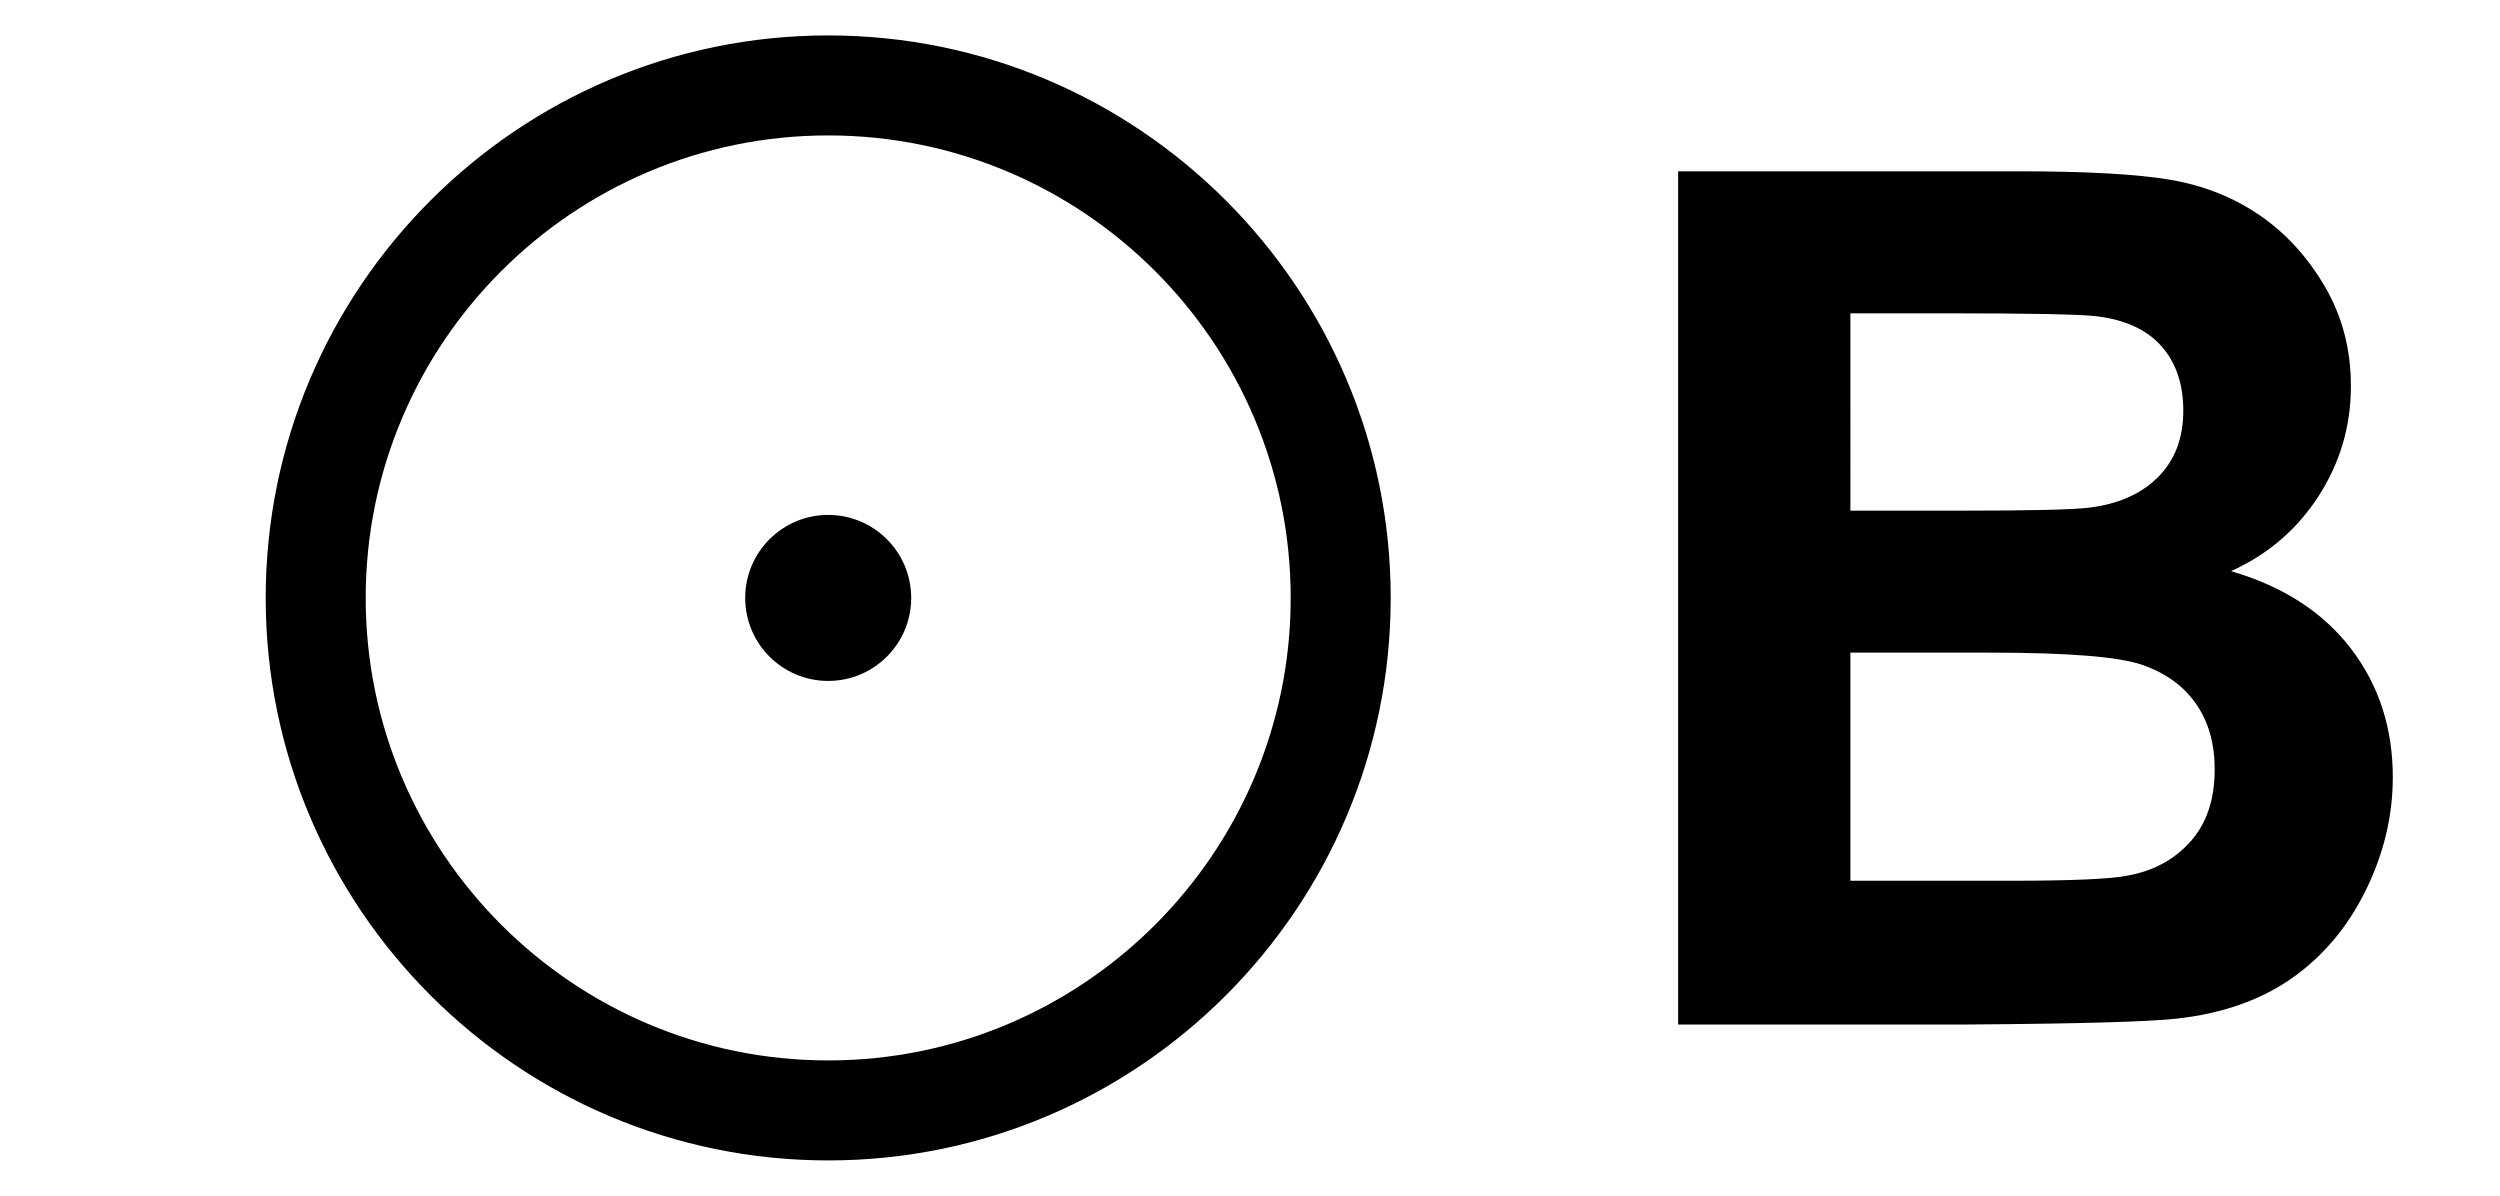
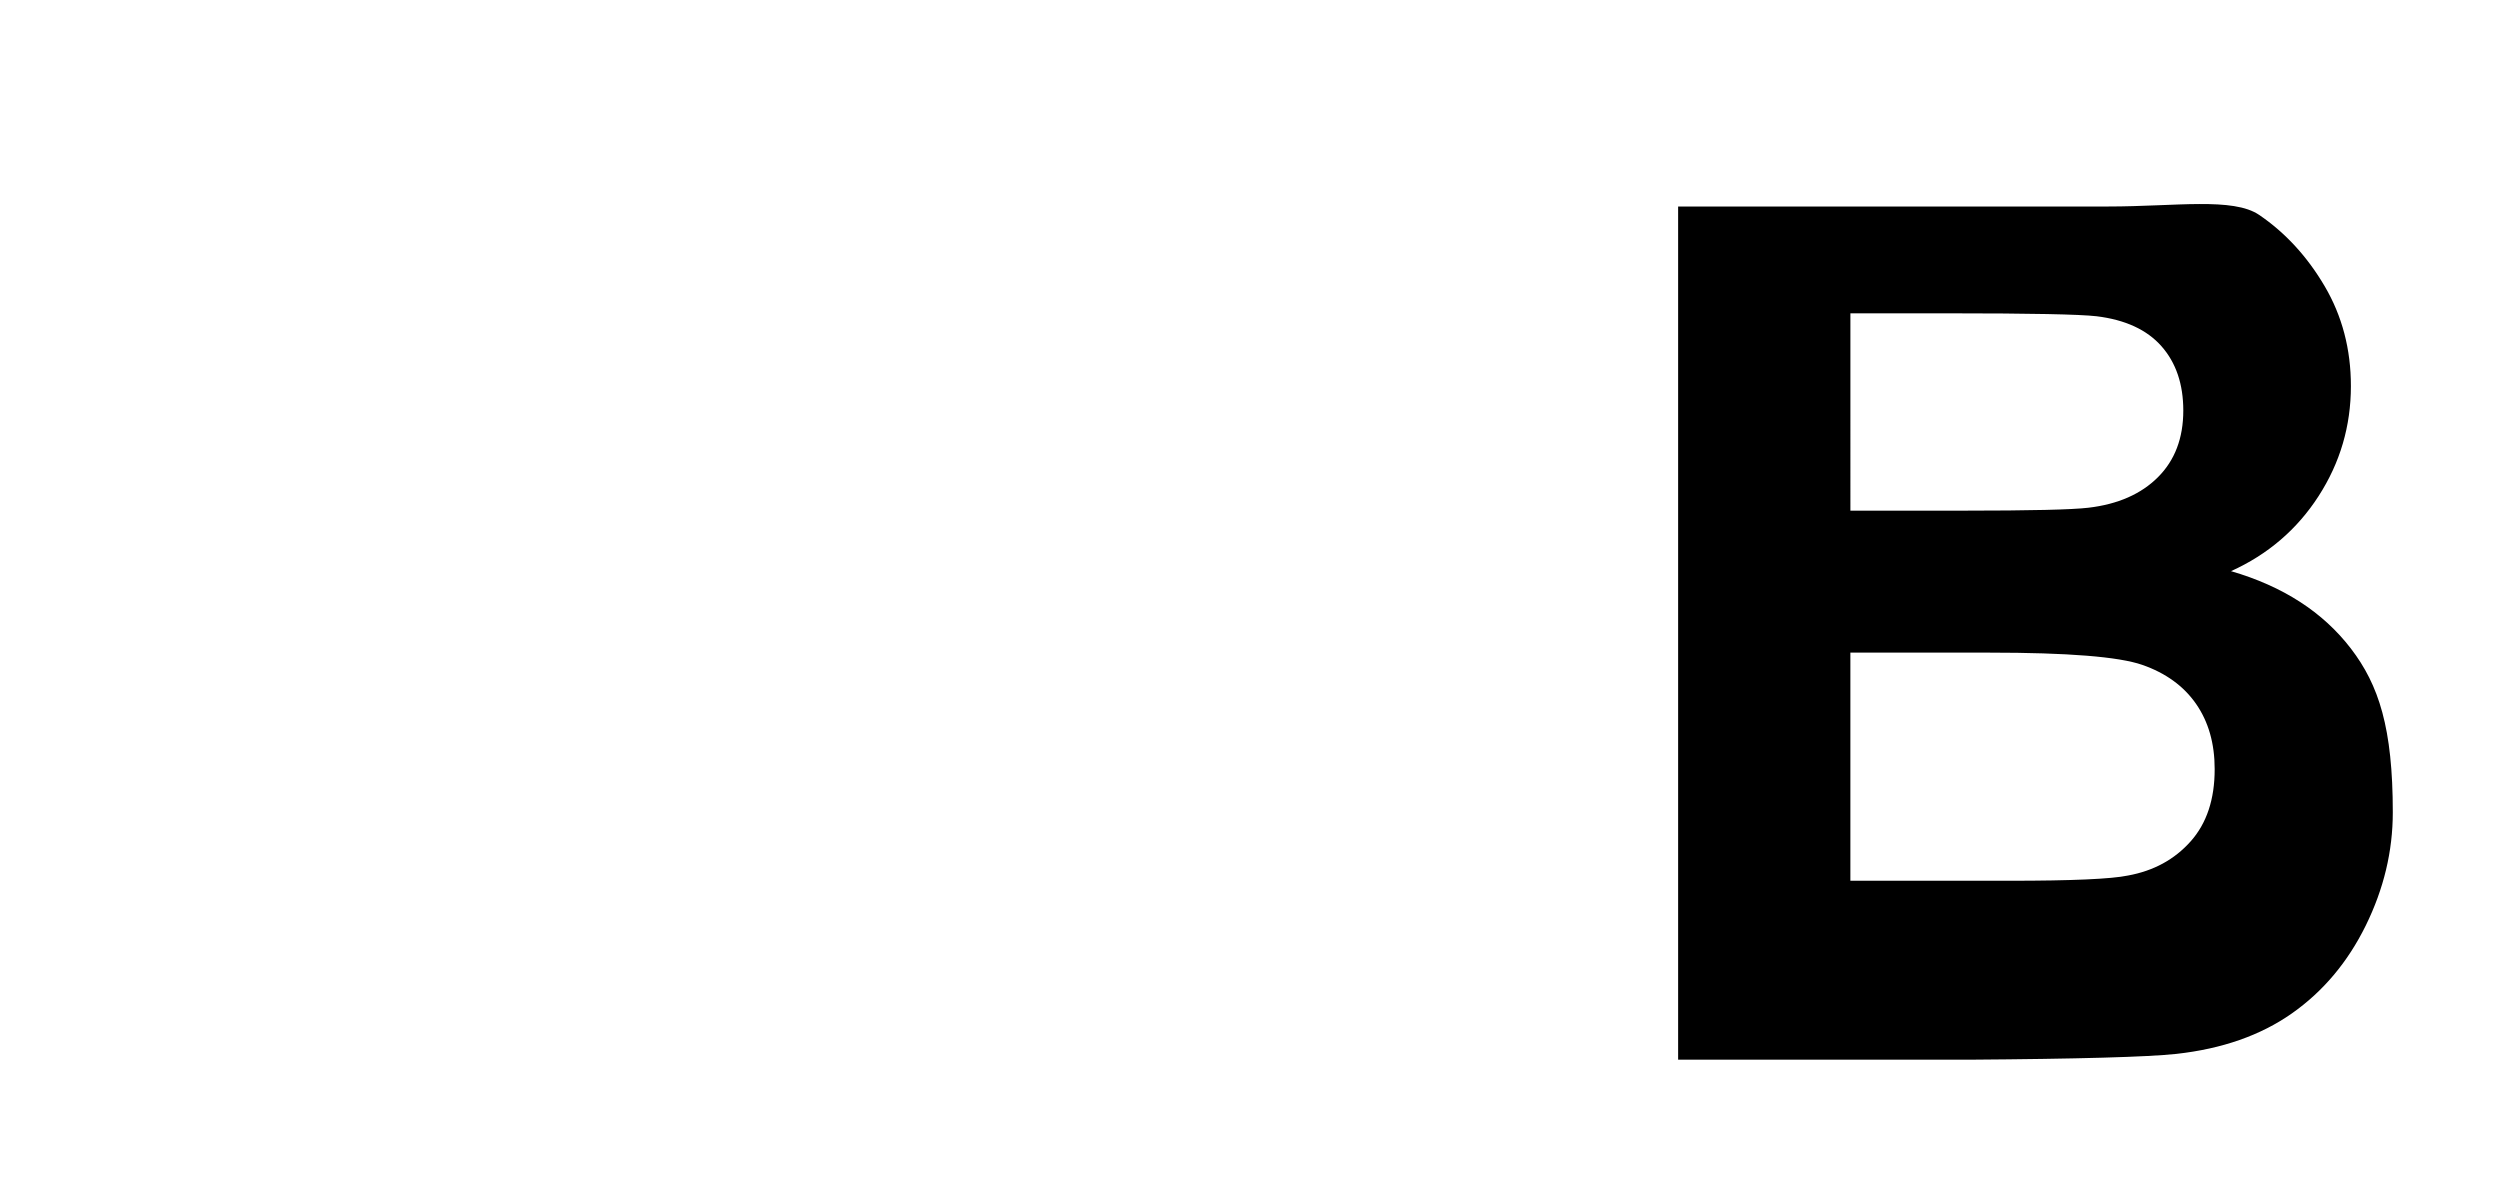
<svg xmlns="http://www.w3.org/2000/svg" version="1.1" id="Слой_1" x="0px" y="0px" viewBox="0 0 100 47.833" enable-background="new 0 0 100 47.833" xml:space="preserve">
  <g>
-     <path d="M94.036,25.942c-1.118-1.458-2.717-2.491-4.796-3.096   c1.475-0.667,2.643-1.668,3.504-3.003c0.861-1.334,1.292-2.801,1.292-4.4   c0-1.474-0.35-2.805-1.048-3.993c-0.698-1.187-1.571-2.138-2.619-2.852   c-1.048-0.713-2.234-1.183-3.562-1.408s-3.341-0.338-6.041-0.338H67.125v34.128   h11.616c4.392-0.031,7.162-0.108,8.311-0.232   c1.831-0.202,3.372-0.741,4.621-1.618s2.235-2.049,2.957-3.515   c0.722-1.467,1.082-2.977,1.082-4.528C95.712,29.116,95.153,27.401,94.036,25.942z    M74.016,12.533H77.973c3.244,0,5.207,0.039,5.89,0.117   c1.148,0.14,2.014,0.54,2.596,1.199c0.582,0.66,0.873,1.517,0.873,2.572   c0,1.103-0.337,1.991-1.013,2.666c-0.675,0.675-1.603,1.083-2.781,1.222   c-0.652,0.078-2.32,0.117-5.006,0.117h-4.516V12.533z M87.622,33.659   c-0.644,0.722-1.478,1.175-2.502,1.362c-0.668,0.14-2.243,0.209-4.726,0.209   h-6.379v-9.125h5.563c3.135,0,5.172,0.163,6.111,0.489   c0.938,0.326,1.656,0.846,2.153,1.56c0.496,0.714,0.745,1.583,0.745,2.607   C88.589,31.971,88.267,32.938,87.622,33.659z" />
+     <path d="M94.036,25.942c-1.118-1.458-2.717-2.491-4.796-3.096   c1.475-0.667,2.643-1.668,3.504-3.003c0.861-1.334,1.292-2.801,1.292-4.4   c0-1.474-0.35-2.805-1.048-3.993c-0.698-1.187-1.571-2.138-2.619-2.852   s-3.341-0.338-6.041-0.338H67.125v34.128   h11.616c4.392-0.031,7.162-0.108,8.311-0.232   c1.831-0.202,3.372-0.741,4.621-1.618s2.235-2.049,2.957-3.515   c0.722-1.467,1.082-2.977,1.082-4.528C95.712,29.116,95.153,27.401,94.036,25.942z    M74.016,12.533H77.973c3.244,0,5.207,0.039,5.89,0.117   c1.148,0.14,2.014,0.54,2.596,1.199c0.582,0.66,0.873,1.517,0.873,2.572   c0,1.103-0.337,1.991-1.013,2.666c-0.675,0.675-1.603,1.083-2.781,1.222   c-0.652,0.078-2.32,0.117-5.006,0.117h-4.516V12.533z M87.622,33.659   c-0.644,0.722-1.478,1.175-2.502,1.362c-0.668,0.14-2.243,0.209-4.726,0.209   h-6.379v-9.125h5.563c3.135,0,5.172,0.163,6.111,0.489   c0.938,0.326,1.656,0.846,2.153,1.56c0.496,0.714,0.745,1.583,0.745,2.607   C88.589,31.971,88.267,32.938,87.622,33.659z" />
  </g>
  <g>
-     <path d="M33.128,46.417c-12.407,0-22.5-10.093-22.5-22.5s10.093-22.5,22.5-22.5   c12.406,0,22.5,10.093,22.5,22.5S45.535,46.417,33.128,46.417z M33.128,5.417   c-10.201,0-18.5,8.299-18.5,18.5s8.299,18.5,18.5,18.5   c10.201,0,18.5-8.299,18.5-18.5S43.329,5.417,33.128,5.417z" />
-   </g>
+     </g>
  <g>
-     <circle cx="33.128" cy="23.917" r="3.32" />
-   </g>
+     </g>
</svg>